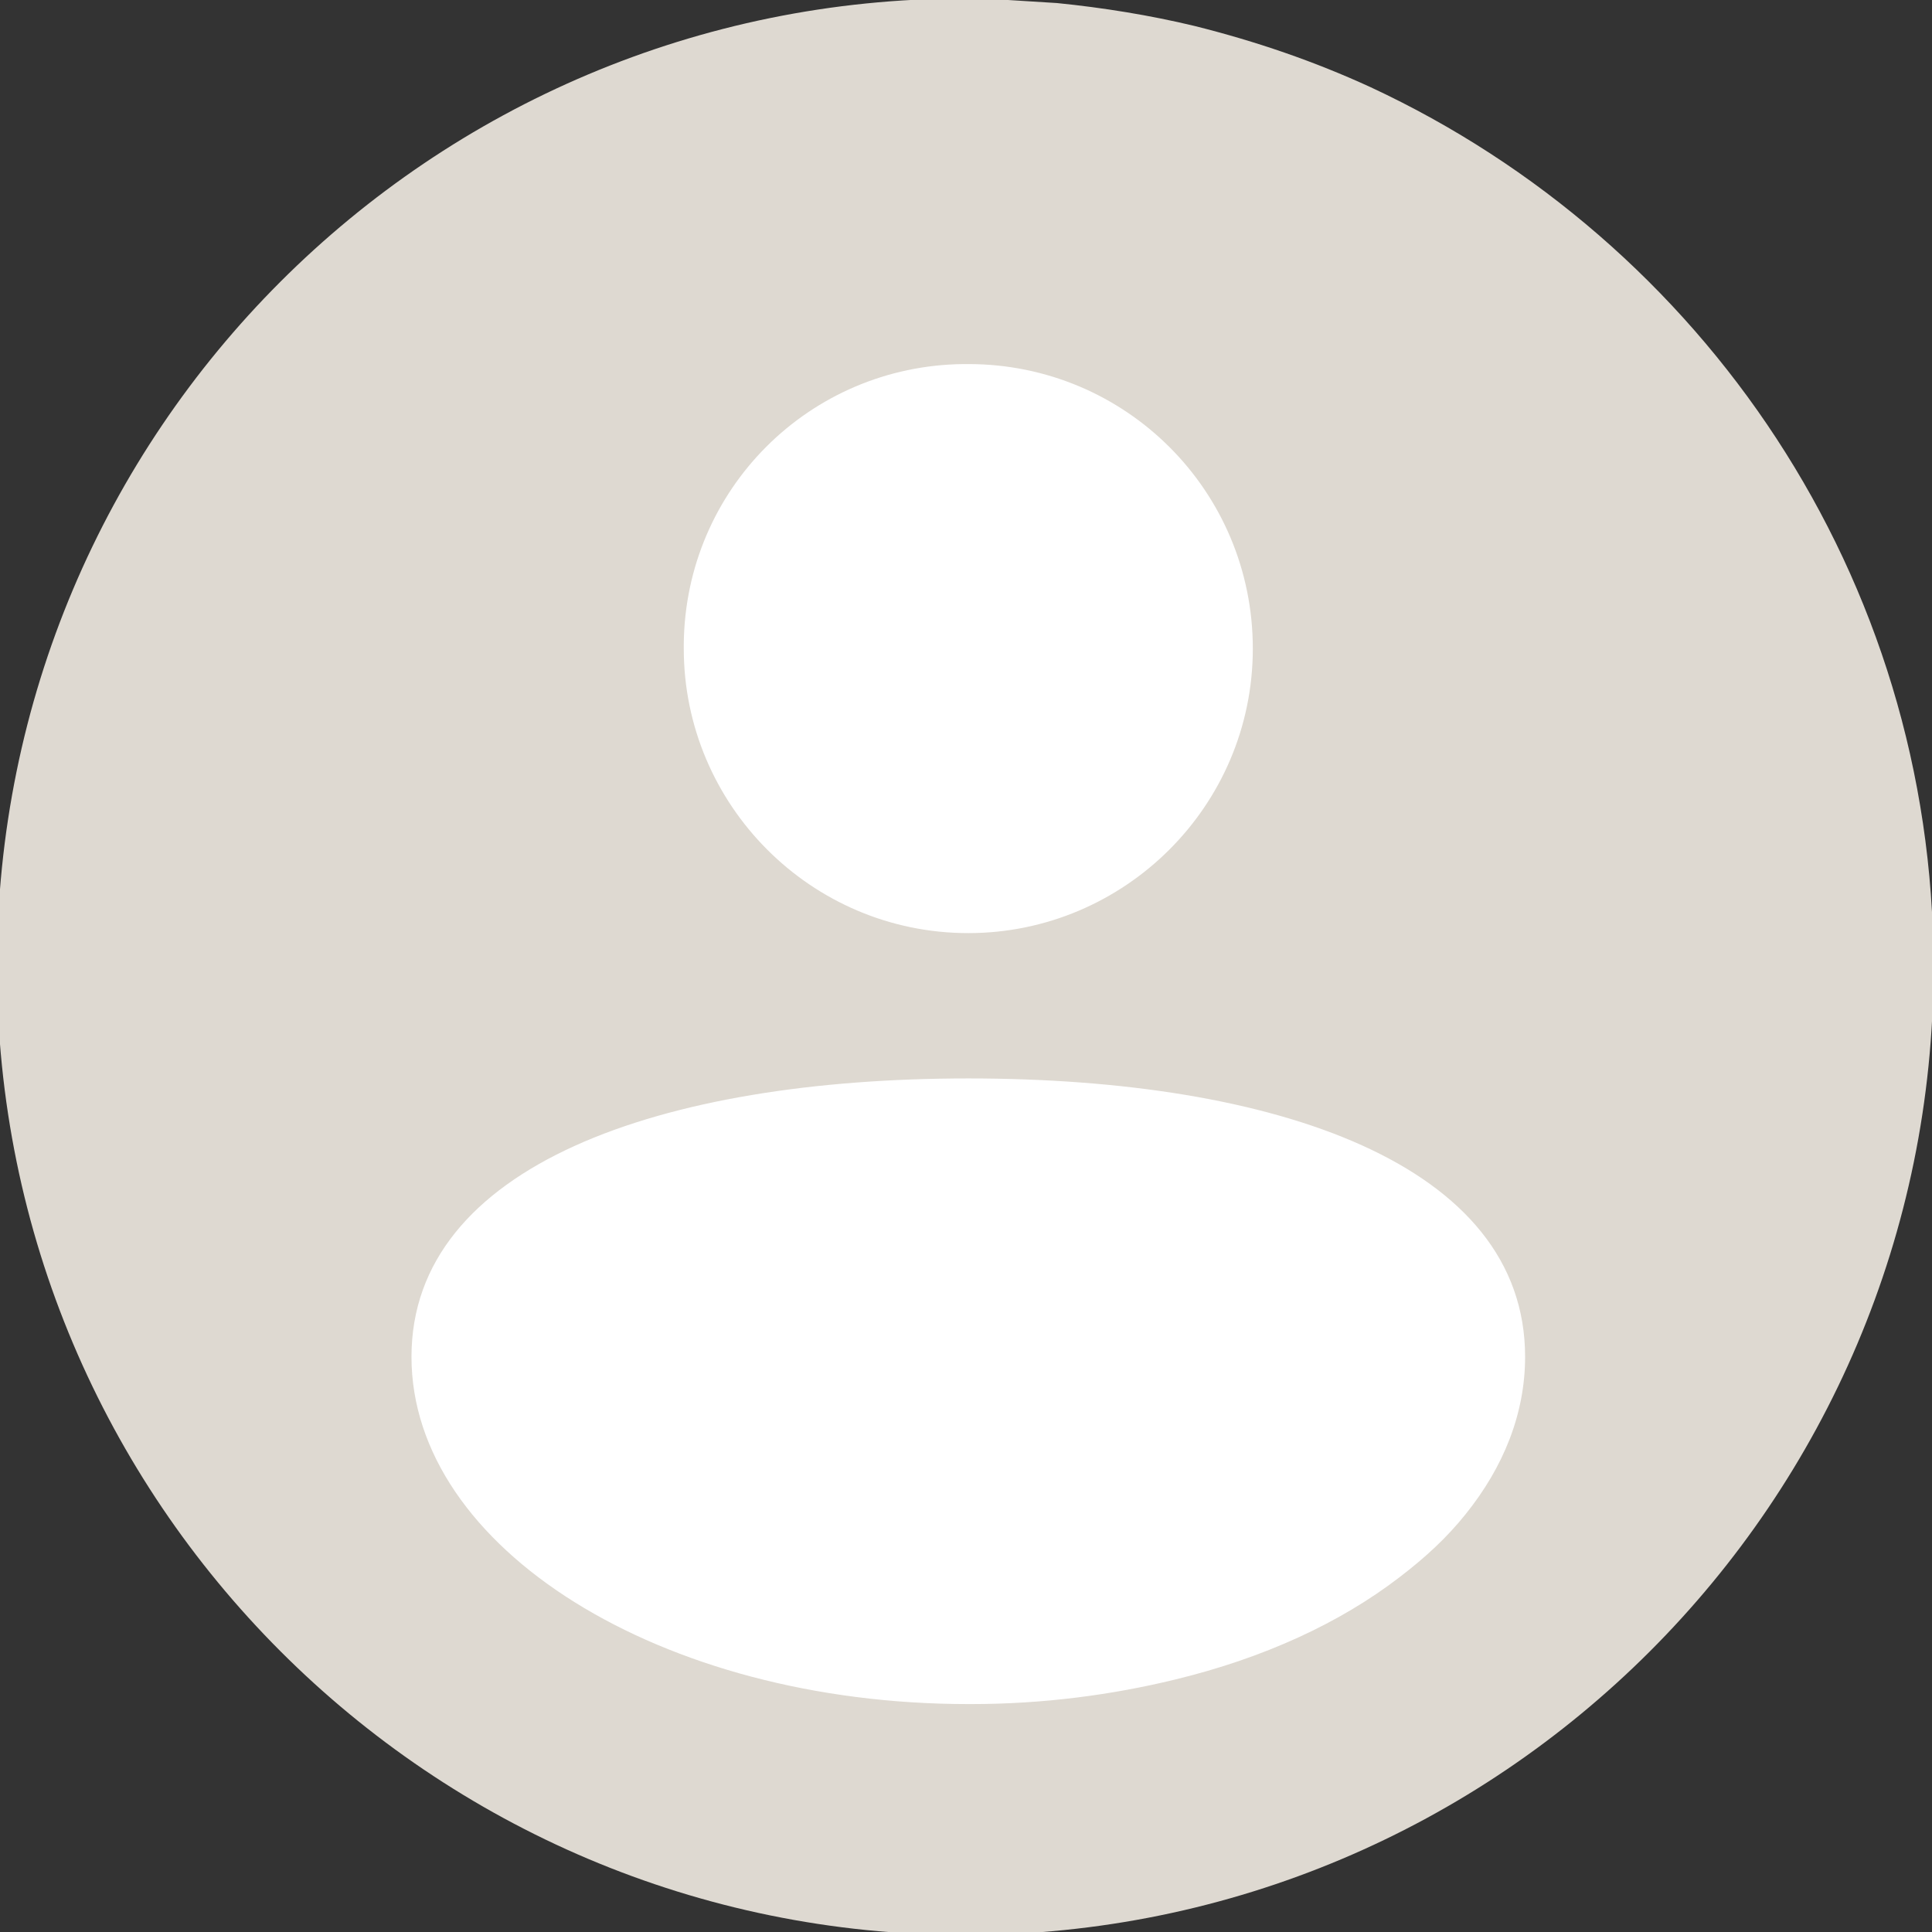
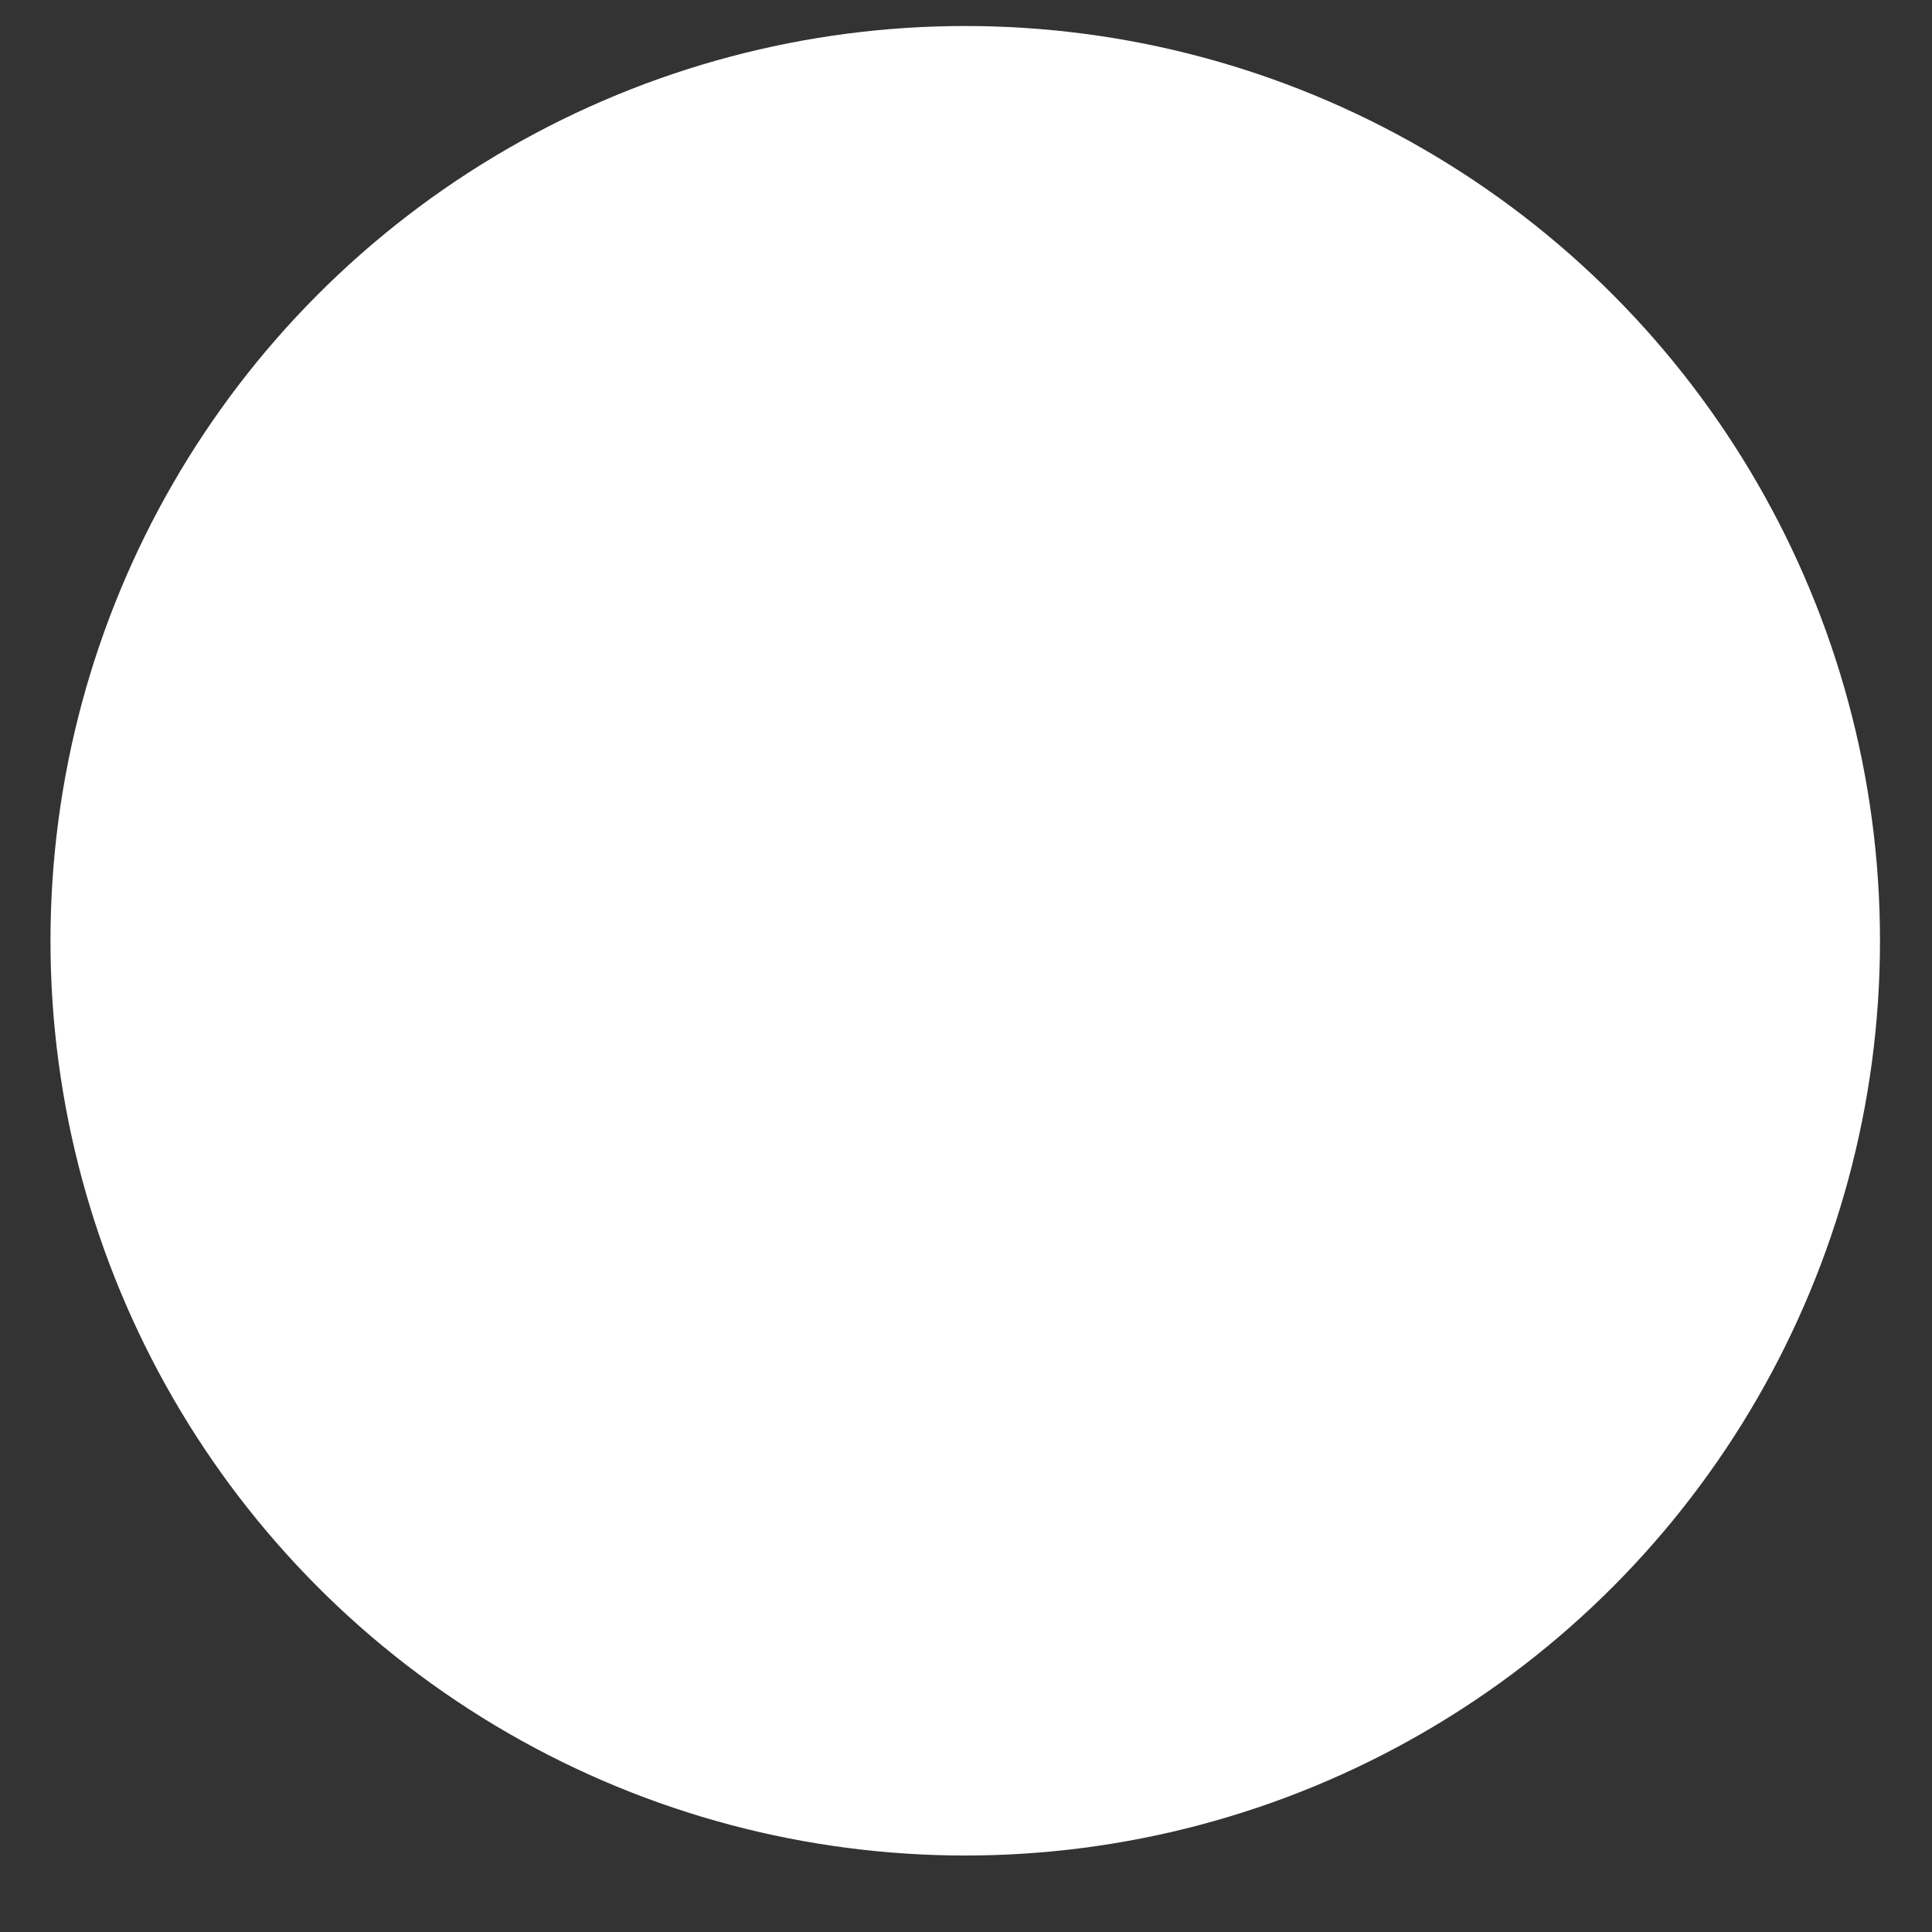
<svg xmlns="http://www.w3.org/2000/svg" version="1.1" id="Layer_1" x="0px" y="0px" viewBox="0 0 126.3 126.3" style="enable-background:new 0 0 126.3 126.3;" xml:space="preserve">
  <rect x="0" y="0" width="126.3" height="126.3" fill="#333333" stroke="none" />
  <style type="text/css">
	.st0{fill:#FFFFFF;}
	.st1{fill:#F2F2F2;}
	.st2{fill:#EAE9E7;}
	.st3{fill:#38B549;}
	.st4{fill:#BCBEC0;}
	.st5{fill:#F1F2F2;}
	.st6{fill:#39B54A;}
	.st7{fill:#FFFFFF;stroke:#BCBEC0;stroke-width:4;stroke-miterlimit:10;}
	.st8{fill:#FFFFFF;stroke:#39B54A;stroke-width:4;stroke-miterlimit:10;}
	.st9{fill:#414042;}
	.st10{fill:#A7A9AC;}
	.st11{fill:none;stroke:#A7A9AC;stroke-width:4;stroke-miterlimit:10;}
	.st12{fill:#E6E7E8;}
	.st13{fill:none;stroke:#00A14B;stroke-miterlimit:10;}
	.st14{fill:#F0B61C;stroke:#F0B61C;stroke-miterlimit:10;}
	.st15{fill:none;stroke:#231F20;stroke-miterlimit:10;}
	.st16{fill:#00A14B;stroke:#00A14B;stroke-miterlimit:10;}
	.st17{fill:#FFDE17;stroke:#FFDE17;stroke-miterlimit:10;}
	.st18{fill:#231F20;}
	.st19{fill:#010101;}
	.st20{fill:none;stroke:#FFFFFF;stroke-width:7;stroke-miterlimit:10;}
	.st21{fill:none;stroke:#231F20;stroke-width:2;stroke-miterlimit:10;}
	.st22{fill:none;stroke:#BCBEC0;stroke-width:2;stroke-miterlimit:10;}
	.st23{fill:none;stroke:#FFFFFF;stroke-width:10;stroke-miterlimit:10;}
	.st24{fill:none;stroke:#231F20;stroke-width:12;stroke-miterlimit:10;}
	.st25{opacity:0.7;}
	.st26{fill:url(#SVGID_1_);}
	.st27{fill:url(#SVGID_2_);}
	.st28{fill:url(#SVGID_3_);}
	.st29{enable-background:new    ;}
	.st30{clip-path:url(#SVGID_5_);enable-background:new    ;}
	.st31{fill:#7F8183;}
	.st32{fill:#808487;}
	.st33{fill:#85888C;}
	.st34{fill:#8A8E90;}
	.st35{fill:#8E9295;}
	.st36{fill:#939799;}
	.st37{fill:#969A9E;}
	.st38{fill:#9B9FA3;}
	.st39{fill:#A1A5A7;}
	.st40{fill:#A6AAAD;}
	.st41{clip-path:url(#SVGID_7_);enable-background:new    ;}
	.st42{fill:#7A7C7F;}
	.st43{fill:#B9BBBF;}
	.st44{fill:#ADAFB4;}
	.st45{fill:#91C0E7;}
	.st46{clip-path:url(#SVGID_9_);enable-background:new    ;}
	.st47{fill:#B0B3B8;}
	.st48{fill:#B5B8BC;}
	.st49{fill:#BABDC1;}
	.st50{fill:#BCC1C5;}
	.st51{fill:#C2C6CA;}
	.st52{fill:#C6CACF;}
	.st53{fill:#CCD1D4;}
	.st54{fill:#CFD4D9;}
	.st55{fill:#D4D9DE;}
	.st56{fill:#ABAFB3;}
	.st57{clip-path:url(#SVGID_11_);enable-background:new    ;}
	.st58{fill:#7B7F81;}
	.st59{clip-path:url(#SVGID_13_);enable-background:new    ;}
	.st60{fill:#888B8F;}
	.st61{fill:#8C9094;}
	.st62{fill:#919598;}
	.st63{fill:#959A9E;}
	.st64{fill:#989DA2;}
	.st65{fill:#9EA3A7;}
	.st66{fill:#A3A8AD;}
	.st67{fill:#A9ADB4;}
	.st68{fill:#B5BAC0;}
	.st69{fill:#7F8287;}
	.st70{fill:#C7E4F7;}
	.st71{clip-path:url(#SVGID_15_);enable-background:new    ;}
	.st72{fill:#83878A;}
	.st73{fill:#808386;}
	.st74{clip-path:url(#SVGID_17_);enable-background:new    ;}
	.st75{fill:#7A838D;}
	.st76{fill:#7E8893;}
	.st77{fill:#818E98;}
	.st78{fill:#84929D;}
	.st79{fill:#8B96A1;}
	.st80{fill:#8D9AA6;}
	.st81{fill:#939FAC;}
	.st82{fill:#96A4B0;}
	.st83{clip-path:url(#SVGID_19_);enable-background:new    ;}
	.st84{fill:#6E7881;}
	.st85{fill:#A1B0C0;}
	.st86{fill:#737C85;}
	.st87{clip-path:url(#SVGID_21_);enable-background:new    ;}
	.st88{fill:#788089;}
	.st89{fill:#737D85;}
	.st90{clip-path:url(#SVGID_23_);enable-background:new    ;}
	.st91{clip-path:url(#SVGID_25_);enable-background:new    ;}
	.st92{clip-path:url(#SVGID_27_);enable-background:new    ;}
	.st93{clip-path:url(#SVGID_29_);enable-background:new    ;}
	.st94{clip-path:url(#SVGID_31_);enable-background:new    ;}
	.st95{clip-path:url(#SVGID_33_);enable-background:new    ;}
	.st96{clip-path:url(#SVGID_35_);enable-background:new    ;}
	.st97{clip-path:url(#SVGID_37_);enable-background:new    ;}
	.st98{clip-path:url(#SVGID_39_);enable-background:new    ;}
	.st99{clip-path:url(#SVGID_41_);enable-background:new    ;}
	.st100{clip-path:url(#SVGID_43_);enable-background:new    ;}
	.st101{clip-path:url(#SVGID_45_);enable-background:new    ;}
	.st102{clip-path:url(#SVGID_47_);enable-background:new    ;}
	.st103{clip-path:url(#SVGID_49_);enable-background:new    ;}
	.st104{clip-path:url(#SVGID_51_);enable-background:new    ;}
	.st105{clip-path:url(#SVGID_53_);enable-background:new    ;}
	.st106{clip-path:url(#SVGID_55_);enable-background:new    ;}
	.st107{clip-path:url(#SVGID_57_);enable-background:new    ;}
	.st108{clip-path:url(#SVGID_59_);enable-background:new    ;}
	.st109{clip-path:url(#SVGID_61_);enable-background:new    ;}
	.st110{clip-path:url(#SVGID_63_);enable-background:new    ;}
	.st111{clip-path:url(#SVGID_65_);enable-background:new    ;}
	.st112{clip-path:url(#SVGID_67_);enable-background:new    ;}
	.st113{clip-path:url(#SVGID_69_);enable-background:new    ;}
	.st114{clip-path:url(#SVGID_71_);enable-background:new    ;}
	.st115{clip-path:url(#SVGID_73_);enable-background:new    ;}
	.st116{clip-path:url(#SVGID_75_);enable-background:new    ;}
	.st117{clip-path:url(#SVGID_77_);enable-background:new    ;}
	.st118{clip-path:url(#SVGID_79_);enable-background:new    ;}
	.st119{clip-path:url(#SVGID_81_);enable-background:new    ;}
	.st120{clip-path:url(#SVGID_83_);enable-background:new    ;}
	.st121{clip-path:url(#SVGID_85_);enable-background:new    ;}
	.st122{clip-path:url(#SVGID_87_);enable-background:new    ;}
	.st123{clip-path:url(#SVGID_89_);enable-background:new    ;}
	.st124{clip-path:url(#SVGID_91_);enable-background:new    ;}
	.st125{clip-path:url(#SVGID_93_);enable-background:new    ;}
	.st126{clip-path:url(#SVGID_95_);enable-background:new    ;}
	.st127{clip-path:url(#SVGID_97_);enable-background:new    ;}
	.st128{clip-path:url(#SVGID_99_);enable-background:new    ;}
	.st129{clip-path:url(#SVGID_101_);enable-background:new    ;}
	.st130{clip-path:url(#SVGID_103_);enable-background:new    ;}
	.st131{clip-path:url(#SVGID_105_);enable-background:new    ;}
	.st132{clip-path:url(#SVGID_107_);enable-background:new    ;}
	.st133{clip-path:url(#SVGID_109_);enable-background:new    ;}
	.st134{clip-path:url(#SVGID_111_);enable-background:new    ;}
	.st135{clip-path:url(#SVGID_113_);enable-background:new    ;}
	.st136{clip-path:url(#SVGID_115_);enable-background:new    ;}
	.st137{clip-path:url(#SVGID_117_);enable-background:new    ;}
	.st138{clip-path:url(#SVGID_119_);enable-background:new    ;}
	.st139{clip-path:url(#SVGID_121_);enable-background:new    ;}
	.st140{clip-path:url(#SVGID_123_);enable-background:new    ;}
	.st141{clip-path:url(#SVGID_125_);enable-background:new    ;}
	.st142{clip-path:url(#SVGID_127_);enable-background:new    ;}
	.st143{clip-path:url(#SVGID_129_);enable-background:new    ;}
	.st144{clip-path:url(#SVGID_131_);enable-background:new    ;}
	.st145{clip-path:url(#SVGID_133_);enable-background:new    ;}
	.st146{clip-path:url(#SVGID_135_);enable-background:new    ;}
	.st147{clip-path:url(#SVGID_137_);enable-background:new    ;}
	.st148{clip-path:url(#SVGID_139_);enable-background:new    ;}
	.st149{clip-path:url(#SVGID_141_);enable-background:new    ;}
	.st150{clip-path:url(#SVGID_143_);enable-background:new    ;}
	.st151{clip-path:url(#SVGID_145_);enable-background:new    ;}
	.st152{clip-path:url(#SVGID_147_);enable-background:new    ;}
	.st153{clip-path:url(#SVGID_149_);enable-background:new    ;}
	.st154{clip-path:url(#SVGID_151_);enable-background:new    ;}
	.st155{clip-path:url(#SVGID_153_);enable-background:new    ;}
	.st156{clip-path:url(#SVGID_155_);enable-background:new    ;}
	.st157{clip-path:url(#SVGID_157_);enable-background:new    ;}
	.st158{clip-path:url(#SVGID_159_);enable-background:new    ;}
	.st159{clip-path:url(#SVGID_161_);enable-background:new    ;}
	.st160{clip-path:url(#SVGID_163_);enable-background:new    ;}
	.st161{clip-path:url(#SVGID_165_);enable-background:new    ;}
	.st162{clip-path:url(#SVGID_167_);enable-background:new    ;}
	.st163{clip-path:url(#SVGID_169_);enable-background:new    ;}
	.st164{clip-path:url(#SVGID_171_);enable-background:new    ;}
	.st165{clip-path:url(#SVGID_173_);enable-background:new    ;}
	.st166{clip-path:url(#SVGID_175_);enable-background:new    ;}
	.st167{clip-path:url(#SVGID_177_);enable-background:new    ;}
	.st168{clip-path:url(#SVGID_179_);enable-background:new    ;}
	.st169{clip-path:url(#SVGID_181_);enable-background:new    ;}
	.st170{clip-path:url(#SVGID_183_);enable-background:new    ;}
	.st171{clip-path:url(#SVGID_185_);enable-background:new    ;}
	.st172{clip-path:url(#SVGID_187_);enable-background:new    ;}
	.st173{clip-path:url(#SVGID_189_);enable-background:new    ;}
	.st174{clip-path:url(#SVGID_191_);enable-background:new    ;}
	.st175{clip-path:url(#SVGID_193_);enable-background:new    ;}
	.st176{clip-path:url(#SVGID_195_);enable-background:new    ;}
	.st177{clip-path:url(#SVGID_197_);enable-background:new    ;}
	.st178{clip-path:url(#SVGID_199_);enable-background:new    ;}
	.st179{clip-path:url(#SVGID_201_);enable-background:new    ;}
	.st180{clip-path:url(#SVGID_203_);enable-background:new    ;}
	.st181{clip-path:url(#SVGID_205_);enable-background:new    ;}
	.st182{clip-path:url(#SVGID_207_);enable-background:new    ;}
	.st183{clip-path:url(#SVGID_209_);enable-background:new    ;}
	.st184{clip-path:url(#SVGID_211_);enable-background:new    ;}
	.st185{clip-path:url(#SVGID_213_);enable-background:new    ;}
	.st186{clip-path:url(#SVGID_215_);enable-background:new    ;}
	.st187{clip-path:url(#SVGID_217_);enable-background:new    ;}
	.st188{clip-path:url(#SVGID_219_);enable-background:new    ;}
	.st189{clip-path:url(#SVGID_221_);enable-background:new    ;}
	.st190{clip-path:url(#SVGID_223_);enable-background:new    ;}
	.st191{clip-path:url(#SVGID_225_);enable-background:new    ;}
	.st192{clip-path:url(#SVGID_227_);enable-background:new    ;}
	.st193{clip-path:url(#SVGID_229_);enable-background:new    ;}
	.st194{clip-path:url(#SVGID_231_);enable-background:new    ;}
	.st195{clip-path:url(#SVGID_233_);enable-background:new    ;}
	.st196{clip-path:url(#SVGID_235_);enable-background:new    ;}
	.st197{clip-path:url(#SVGID_237_);enable-background:new    ;}
	.st198{clip-path:url(#SVGID_239_);enable-background:new    ;}
	.st199{clip-path:url(#SVGID_241_);enable-background:new    ;}
	.st200{clip-path:url(#SVGID_243_);enable-background:new    ;}
	.st201{clip-path:url(#SVGID_245_);enable-background:new    ;}
	.st202{clip-path:url(#SVGID_247_);enable-background:new    ;}
	.st203{clip-path:url(#SVGID_249_);enable-background:new    ;}
	.st204{clip-path:url(#SVGID_251_);enable-background:new    ;}
	.st205{clip-path:url(#SVGID_253_);enable-background:new    ;}
	.st206{clip-path:url(#SVGID_255_);enable-background:new    ;}
	.st207{clip-path:url(#SVGID_257_);enable-background:new    ;}
	.st208{clip-path:url(#SVGID_259_);enable-background:new    ;}
	.st209{clip-path:url(#SVGID_261_);enable-background:new    ;}
	.st210{clip-path:url(#SVGID_263_);enable-background:new    ;}
	.st211{clip-path:url(#SVGID_265_);enable-background:new    ;}
	.st212{clip-path:url(#SVGID_267_);enable-background:new    ;}
	.st213{clip-path:url(#SVGID_269_);enable-background:new    ;}
	.st214{clip-path:url(#SVGID_271_);enable-background:new    ;}
	.st215{clip-path:url(#SVGID_273_);enable-background:new    ;}
	.st216{clip-path:url(#SVGID_275_);enable-background:new    ;}
	.st217{clip-path:url(#SVGID_277_);enable-background:new    ;}
	.st218{clip-path:url(#SVGID_279_);enable-background:new    ;}
	.st219{clip-path:url(#SVGID_281_);enable-background:new    ;}
	.st220{clip-path:url(#SVGID_283_);enable-background:new    ;}
	.st221{clip-path:url(#SVGID_285_);enable-background:new    ;}
	.st222{clip-path:url(#SVGID_287_);enable-background:new    ;}
	.st223{clip-path:url(#SVGID_289_);enable-background:new    ;}
	.st224{clip-path:url(#SVGID_291_);enable-background:new    ;}
	.st225{clip-path:url(#SVGID_293_);enable-background:new    ;}
	.st226{clip-path:url(#SVGID_295_);enable-background:new    ;}
	.st227{clip-path:url(#SVGID_297_);enable-background:new    ;}
	.st228{clip-path:url(#SVGID_299_);enable-background:new    ;}
	.st229{clip-path:url(#SVGID_301_);enable-background:new    ;}
	.st230{clip-path:url(#SVGID_303_);enable-background:new    ;}
	.st231{clip-path:url(#SVGID_305_);enable-background:new    ;}
	.st232{clip-path:url(#SVGID_307_);enable-background:new    ;}
	.st233{clip-path:url(#SVGID_309_);enable-background:new    ;}
	.st234{clip-path:url(#SVGID_311_);enable-background:new    ;}
	.st235{clip-path:url(#SVGID_313_);enable-background:new    ;}
	.st236{clip-path:url(#SVGID_315_);enable-background:new    ;}
	.st237{clip-path:url(#SVGID_317_);enable-background:new    ;}
	.st238{clip-path:url(#SVGID_319_);enable-background:new    ;}
	.st239{clip-path:url(#SVGID_321_);enable-background:new    ;}
	.st240{clip-path:url(#SVGID_323_);enable-background:new    ;}
	.st241{clip-path:url(#SVGID_325_);enable-background:new    ;}
	.st242{clip-path:url(#SVGID_327_);enable-background:new    ;}
	.st243{clip-path:url(#SVGID_329_);enable-background:new    ;}
	.st244{clip-path:url(#SVGID_331_);enable-background:new    ;}
	.st245{clip-path:url(#SVGID_333_);enable-background:new    ;}
	.st246{clip-path:url(#SVGID_335_);enable-background:new    ;}
	.st247{clip-path:url(#SVGID_337_);enable-background:new    ;}
	.st248{clip-path:url(#SVGID_339_);enable-background:new    ;}
	.st249{clip-path:url(#SVGID_341_);enable-background:new    ;}
	.st250{clip-path:url(#SVGID_343_);enable-background:new    ;}
	.st251{clip-path:url(#SVGID_345_);enable-background:new    ;}
	.st252{clip-path:url(#SVGID_347_);enable-background:new    ;}
	.st253{clip-path:url(#SVGID_349_);enable-background:new    ;}
	.st254{clip-path:url(#SVGID_351_);enable-background:new    ;}
	.st255{clip-path:url(#SVGID_353_);enable-background:new    ;}
	.st256{clip-path:url(#SVGID_355_);enable-background:new    ;}
	.st257{clip-path:url(#SVGID_357_);enable-background:new    ;}
	.st258{clip-path:url(#SVGID_359_);enable-background:new    ;}
	.st259{clip-path:url(#SVGID_361_);enable-background:new    ;}
	.st260{clip-path:url(#SVGID_363_);enable-background:new    ;}
	.st261{clip-path:url(#SVGID_365_);enable-background:new    ;}
	.st262{clip-path:url(#SVGID_367_);enable-background:new    ;}
	.st263{clip-path:url(#SVGID_369_);enable-background:new    ;}
	.st264{clip-path:url(#SVGID_371_);enable-background:new    ;}
	.st265{clip-path:url(#SVGID_373_);enable-background:new    ;}
	.st266{clip-path:url(#SVGID_375_);enable-background:new    ;}
	.st267{clip-path:url(#SVGID_377_);enable-background:new    ;}
	.st268{clip-path:url(#SVGID_379_);enable-background:new    ;}
	.st269{clip-path:url(#SVGID_381_);enable-background:new    ;}
	.st270{clip-path:url(#SVGID_383_);enable-background:new    ;}
	.st271{clip-path:url(#SVGID_385_);enable-background:new    ;}
	.st272{clip-path:url(#SVGID_387_);enable-background:new    ;}
	.st273{clip-path:url(#SVGID_389_);enable-background:new    ;}
	.st274{clip-path:url(#SVGID_391_);enable-background:new    ;}
	.st275{clip-path:url(#SVGID_393_);enable-background:new    ;}
	.st276{clip-path:url(#SVGID_395_);enable-background:new    ;}
	.st277{fill:#4C81C3;}
	.st278{fill:#467DB2;}
	.st279{fill:#0076FF;}
	.st280{fill:#154E7C;}
	.st281{opacity:0.49;}
	.st282{fill:#C9EAF7;}
	.st283{fill:#A7A6A6;}
	.st284{fill:#A0BCCE;}
	.st285{fill:#F7FAFC;}
	.st286{fill:#3AB54B;}
	.st287{fill:#403E3B;}
	.st288{fill:#6BBE58;}
	.st289{fill:#F6B58E;}
	.st290{fill:#15365D;}
	.st291{fill:#FAC6CA;}
	.st292{fill:#0050A0;}
	.st293{fill:#4161AD;}
	.st294{fill:#61A4D9;}
	.st295{fill:#387ABE;}
	.st296{fill:#2F3082;}
	.st297{fill:#F3ADB8;}
	.st298{fill:#C1E8FB;}
	.st299{fill:#1F3D70;}
	.st300{fill:#508FCC;}
	.st301{fill:#F89B4B;}
	.st302{fill:#FFD052;}
	.st303{fill:#FDB852;}
	.st304{fill:#FF9900;}
	.st305{fill:#DED9D1;}
	.st306{fill:#FAB08A;}
	.st307{fill:#F79C82;}
	.st308{fill:#FFD874;}
	.st309{fill:#083B5E;}
	.st310{fill:#006769;}
	.st311{fill:#5BA8FF;}
	.st312{fill:none;stroke:#AAA6A0;stroke-width:0.5;stroke-miterlimit:10;}
	.st313{fill:#FE491D;}
	.st314{fill:#BC290C;}
	.st315{fill:#FCB44F;}
	.st316{fill:#EF4366;}
	.st317{fill:#3F3D3A;}
	.st318{fill:#53D858;}
	.st319{fill:#FFD147;}
	.st320{fill:#F7B58E;}
	.st321{fill:#F39F85;}
	.st322{fill:#212B53;}
	.st323{fill:#88C4FF;}
	.st324{fill:#C5E5FF;}
	.st325{fill:#00345E;}
	.st326{fill:#FE9900;}
	.st327{opacity:0.33;fill:#FFFFFF;}
	.st328{fill:#F7D0AD;}
	.st329{fill:#0D3D5D;}
	.st330{fill:#FF9803;}
	.st331{fill:#FFCE8D;}
	.st332{fill:#53D95A;}
	.st333{fill:#FFB951;}
	.st334{fill:#F08712;}
	.st335{fill:#12375A;}
	.st336{fill:#E3CCE4;}
	.st337{fill:#EA5768;}
	.st338{fill:#00666B;}
	.st339{fill:#AAA6A0;}
	.st340{fill:none;stroke:#F08712;stroke-width:0.5;stroke-miterlimit:10;}
	.st341{fill:#FFB851;}
	.st342{fill:#5DA8FF;}
	.st343{fill:#F6A505;}
	.st344{fill:url(#SVGID_396_);}
	.st345{fill:#F9B646;}
	.st346{fill:#FFDA71;}
	.st347{fill:none;stroke:#FFFFFF;stroke-miterlimit:10;}
	.st348{opacity:0.3;fill:#C5E5FF;}
	.st349{fill:#F7F7F7;}
	.st350{clip-path:url(#SVGID_398_);}
	.st351{fill:url(#SVGID_399_);}
	.st352{fill:url(#SVGID_400_);}
	.st353{fill:url(#SVGID_401_);}
	.st354{fill:url(#SVGID_402_);}
	.st355{fill:url(#SVGID_403_);}
	.st356{fill:#63C0C4;}
	.st357{fill:#F29016;}
	.st358{fill:#053C5E;}
	.st359{fill:#AFD8C7;}
	.st360{fill:#F49B42;}
	.st361{fill:#E7365E;}
	.st362{fill:#FAC79D;}
	.st363{fill:url(#SVGID_494_);}
	.st364{fill:url(#SVGID_495_);}
	.st365{fill:#F1F8FF;}
	.st366{fill:#C0C0C0;}
	.st367{fill:#001334;}
	.st368{fill:#0087FF;}
	.st369{clip-path:url(#SVGID_497_);fill:#0087FF;}
	.st370{fill:#C1EAFF;}
	.st371{fill:#004E4A;}
	.st372{fill:none;stroke:#BC290C;stroke-miterlimit:10;}
	.st373{fill:url(#SVGID_498_);}
	.st374{fill:url(#SVGID_499_);}
	.st375{fill-rule:evenodd;clip-rule:evenodd;fill:#DED9D1;}
	.st376{fill-rule:evenodd;clip-rule:evenodd;fill:#F2F1EF;}
	.st377{fill-rule:evenodd;clip-rule:evenodd;fill:#EAE9E7;}
	.st378{clip-path:url(#SVGID_501_);fill:url(#SVGID_502_);}
	.st379{clip-path:url(#SVGID_501_);fill:url(#SVGID_503_);}
	.st380{clip-path:url(#SVGID_501_);fill:url(#SVGID_504_);}
	.st381{clip-path:url(#SVGID_501_);}
	.st382{fill:url(#SVGID_505_);}
	.st383{fill:url(#SVGID_506_);}
	.st384{fill:url(#SVGID_507_);}
	.st385{fill:url(#SVGID_508_);}
	.st386{fill:url(#SVGID_509_);}
	.st387{fill:url(#SVGID_510_);}
	.st388{opacity:0.29;fill-rule:evenodd;clip-rule:evenodd;fill:url(#SVGID_511_);}
	.st389{fill:url(#SVGID_512_);}
	.st390{fill:url(#SVGID_513_);}
	.st391{fill:url(#SVGID_514_);}
	.st392{fill:url(#SVGID_515_);}
	.st393{opacity:0.27;fill-rule:evenodd;clip-rule:evenodd;fill:url(#SVGID_516_);}
	.st394{fill:url(#SVGID_517_);}
	.st395{fill:url(#SVGID_518_);}
	.st396{fill:url(#SVGID_519_);}
	.st397{fill:url(#SVGID_520_);}
	.st398{fill:url(#SVGID_521_);}
	.st399{opacity:0.43;fill:url(#SVGID_522_);}
	.st400{opacity:0.21;fill-rule:evenodd;clip-rule:evenodd;fill:url(#SVGID_523_);}
	.st401{opacity:0.29;fill-rule:evenodd;clip-rule:evenodd;fill:url(#SVGID_524_);}
	.st402{opacity:0.19;}
	.st403{fill-rule:evenodd;clip-rule:evenodd;fill:url(#SVGID_525_);}
	.st404{fill:#B5D5FD;}
	.st405{fill-rule:evenodd;clip-rule:evenodd;fill:url(#SVGID_526_);}
	.st406{opacity:0.61;fill-rule:evenodd;clip-rule:evenodd;fill:url(#SVGID_527_);}
	.st407{fill-rule:evenodd;clip-rule:evenodd;fill:#EBF7FF;}
	.st408{fill-rule:evenodd;clip-rule:evenodd;fill:url(#SVGID_528_);}
	.st409{fill-rule:evenodd;clip-rule:evenodd;fill:url(#SVGID_529_);}
	.st410{opacity:0.61;fill-rule:evenodd;clip-rule:evenodd;fill:url(#SVGID_530_);}
	.st411{fill-rule:evenodd;clip-rule:evenodd;fill:#FFFFFF;}
	.st412{opacity:0.61;fill-rule:evenodd;clip-rule:evenodd;fill:url(#SVGID_531_);}
	.st413{fill:#FF9191;}
	.st414{fill-rule:evenodd;clip-rule:evenodd;fill:url(#SVGID_532_);}
	.st415{opacity:0.53;fill-rule:evenodd;clip-rule:evenodd;fill:url(#SVGID_533_);}
	.st416{fill-rule:evenodd;clip-rule:evenodd;fill:url(#SVGID_534_);}
	.st417{opacity:0.62;fill-rule:evenodd;clip-rule:evenodd;fill:url(#SVGID_535_);}
	.st418{fill-rule:evenodd;clip-rule:evenodd;fill:url(#SVGID_536_);}
	.st419{opacity:0.32;fill-rule:evenodd;clip-rule:evenodd;fill:url(#SVGID_537_);}
	.st420{fill-rule:evenodd;clip-rule:evenodd;fill:#BABABA;}
	.st421{fill-rule:evenodd;clip-rule:evenodd;fill:#C2C2C2;}
	.st422{fill-rule:evenodd;clip-rule:evenodd;fill:url(#SVGID_538_);}
	.st423{opacity:0.65;fill:url(#SVGID_539_);}
	.st424{fill-rule:evenodd;clip-rule:evenodd;fill:url(#SVGID_540_);}
	.st425{opacity:0.65;fill:url(#SVGID_541_);}
	.st426{fill-rule:evenodd;clip-rule:evenodd;fill:url(#SVGID_542_);}
	.st427{fill-rule:evenodd;clip-rule:evenodd;fill:url(#SVGID_543_);}
	.st428{opacity:0.21;fill-rule:evenodd;clip-rule:evenodd;fill:url(#SVGID_544_);}
	.st429{opacity:0.21;fill-rule:evenodd;clip-rule:evenodd;fill:url(#SVGID_545_);}
	.st430{opacity:0.32;fill-rule:evenodd;clip-rule:evenodd;fill:url(#SVGID_546_);}
	.st431{opacity:0.21;fill-rule:evenodd;clip-rule:evenodd;fill:url(#SVGID_547_);}
	.st432{fill-rule:evenodd;clip-rule:evenodd;fill:url(#SVGID_548_);}
	.st433{fill-rule:evenodd;clip-rule:evenodd;fill:url(#SVGID_549_);}
	.st434{fill:#ADC5FF;}
	.st435{opacity:0.61;}
	.st436{fill:#6B6B6B;}
	.st437{opacity:0.29;fill-rule:evenodd;clip-rule:evenodd;fill:url(#SVGID_550_);}
	.st438{opacity:0.29;fill-rule:evenodd;clip-rule:evenodd;fill:url(#SVGID_551_);}
	.st439{opacity:0.27;}
	.st440{fill-rule:evenodd;clip-rule:evenodd;fill:url(#SVGID_552_);}
	.st441{fill-rule:evenodd;clip-rule:evenodd;fill:url(#SVGID_553_);}
	.st442{fill-rule:evenodd;clip-rule:evenodd;fill:url(#SVGID_554_);}
	.st443{fill:#FDE298;}
	.st444{fill-rule:evenodd;clip-rule:evenodd;fill:url(#SVGID_555_);}
	.st445{fill-rule:evenodd;clip-rule:evenodd;fill:#F7B58E;}
	.st446{fill-rule:evenodd;clip-rule:evenodd;fill:#F39F85;}
	.st447{fill-rule:evenodd;clip-rule:evenodd;fill:#72789E;}
	.st448{fill-rule:evenodd;clip-rule:evenodd;fill:#8F5243;}
	.st449{fill-rule:evenodd;clip-rule:evenodd;fill:#00345E;}
	.st450{fill:#8F5243;}
	.st451{fill:#AAA6A0;stroke:#AAA6A0;stroke-width:0.75;stroke-miterlimit:10;}
	.st452{opacity:0.13;fill-rule:evenodd;clip-rule:evenodd;fill:url(#SVGID_556_);}
	.st453{fill:#33394F;}
	.st454{opacity:0.13;fill-rule:evenodd;clip-rule:evenodd;fill:url(#SVGID_557_);}
	.st455{fill-rule:evenodd;clip-rule:evenodd;fill:#0076FF;}
	.st456{fill:#FF6F74;}
	.st457{fill-rule:evenodd;clip-rule:evenodd;fill:#F9B1BD;}
	.st458{fill:url(#SVGID_558_);}
	.st459{fill:url(#SVGID_559_);}
	.st460{opacity:0.66;fill-rule:evenodd;clip-rule:evenodd;fill:url(#SVGID_560_);}
	.st461{fill:#809EE0;}
	.st462{fill:url(#SVGID_561_);}
	.st463{fill:#BC290C;stroke:#BC290C;stroke-width:0.5;stroke-miterlimit:10;}
	.st464{fill:url(#SVGID_562_);}
	.st465{fill:none;stroke:#BC290C;stroke-width:2;stroke-miterlimit:10;}
	.st466{opacity:0.33;fill:url(#SVGID_563_);}
	.st467{fill:none;stroke:#AAA6A0;stroke-width:2;stroke-miterlimit:10;}
	.st468{opacity:0.29;fill-rule:evenodd;clip-rule:evenodd;fill:#616768;}
	.st469{fill:#F78C00;}
</style>
  <circle class="st0" cx="63.1" cy="61.5" r="59.8" />
-   <path class="st305" d="M63.1-0.1C63.1-0.1,63.1-0.1,63.1-0.1c-35,0-63.3,28.3-63.3,63.3c0,34.9,28.3,63.3,63.3,63.3  c34.9,0,63.3-28.3,63.3-63.3c0-25.5-15.1-47.4-36.8-57.5c-3.7-1.7-7.5-3-11.5-4c-2.9-0.7-6-1.2-9-1.5c-1.6-0.1-3.2-0.2-4.8-0.3  C63.9-0.1,63.5-0.1,63.1-0.1C63.2-0.1,63.2-0.1,63.1-0.1z M63.3,23.8c10.3,0,18.6,8.3,18.6,18.6S73.5,61,63.3,61  C53,61,44.7,52.6,44.7,42.4c0-0.1,0-0.2,0-0.3C44.8,32,52.9,23.9,63,23.8C63.1,23.8,63.2,23.8,63.3,23.8z M63.3,111.4  c-20.1,0-36.4-10.2-36.4-22.7c0-12.5,16.3-18.2,36.4-18.2c20.1,0,36.4,5.6,36.4,18.2c0,0,0,0,0,0c0,3.7-1.4,7.2-3.9,10.3  c-1.2,1.5-2.6,2.8-4.3,4.1c-3.9,3-8.9,5.3-14.7,6.7c-4.1,1-8.6,1.6-13.3,1.6C63.4,111.4,63.3,111.4,63.3,111.4z" />
</svg>